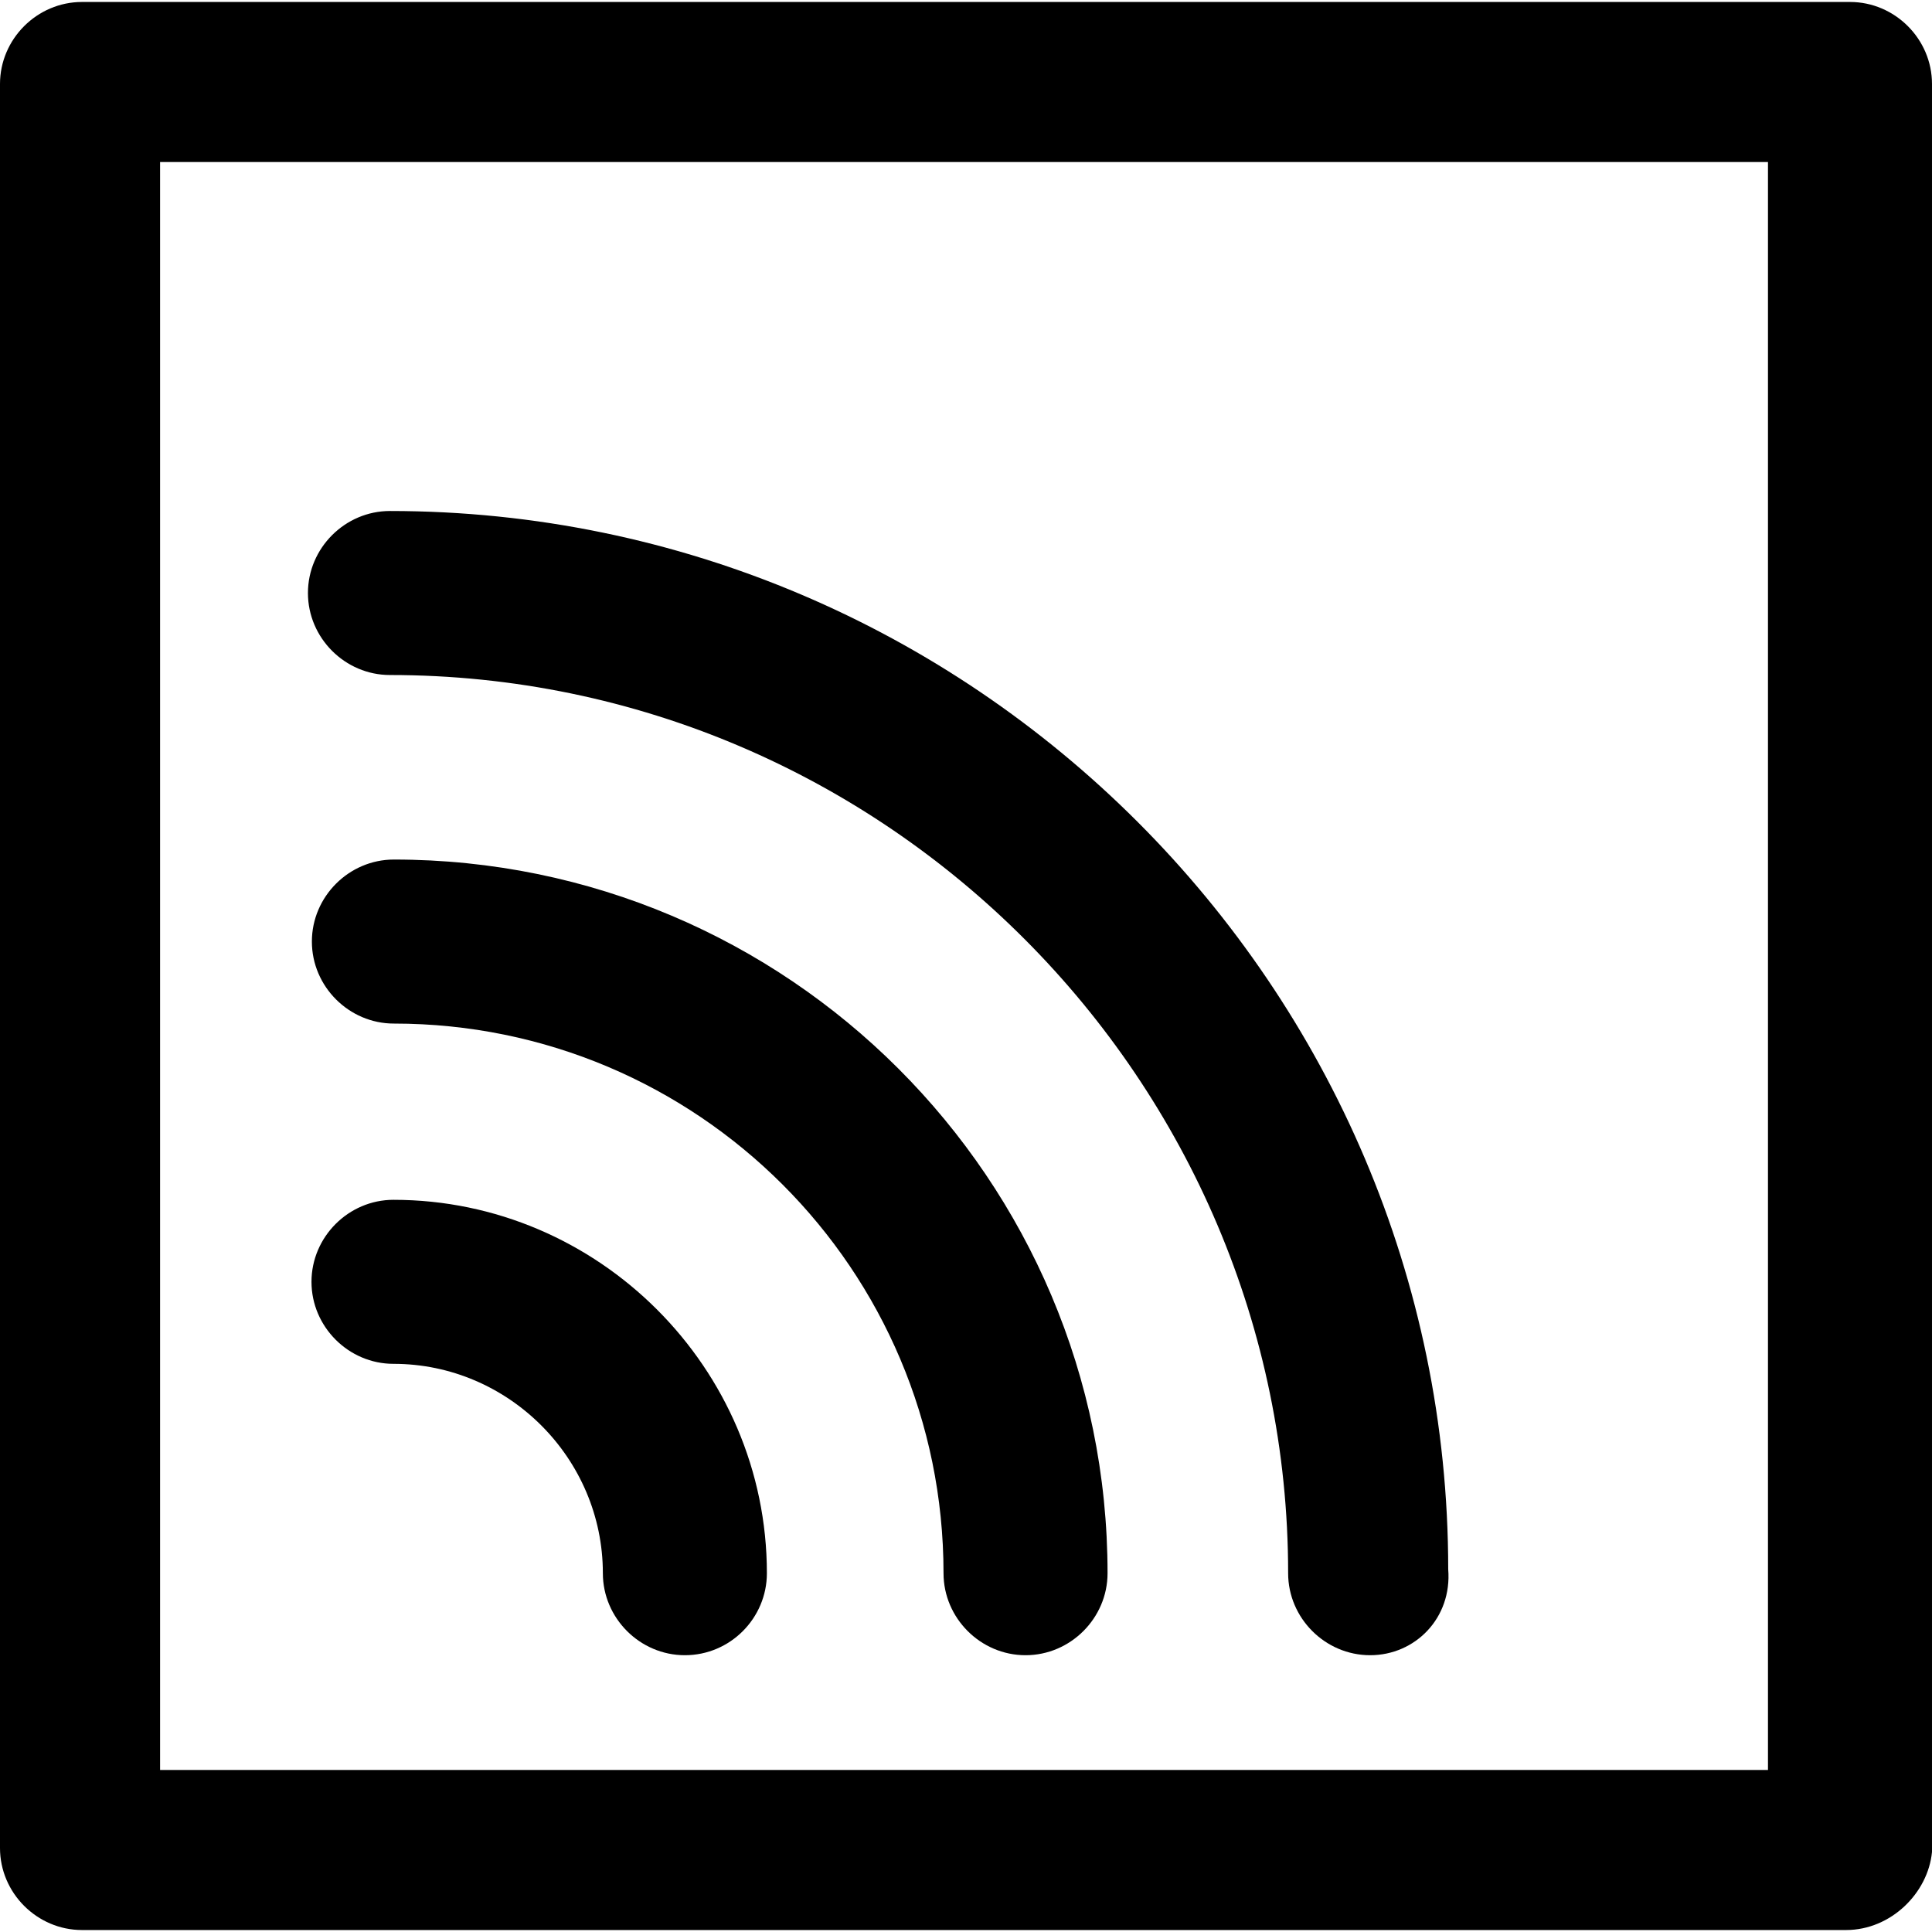
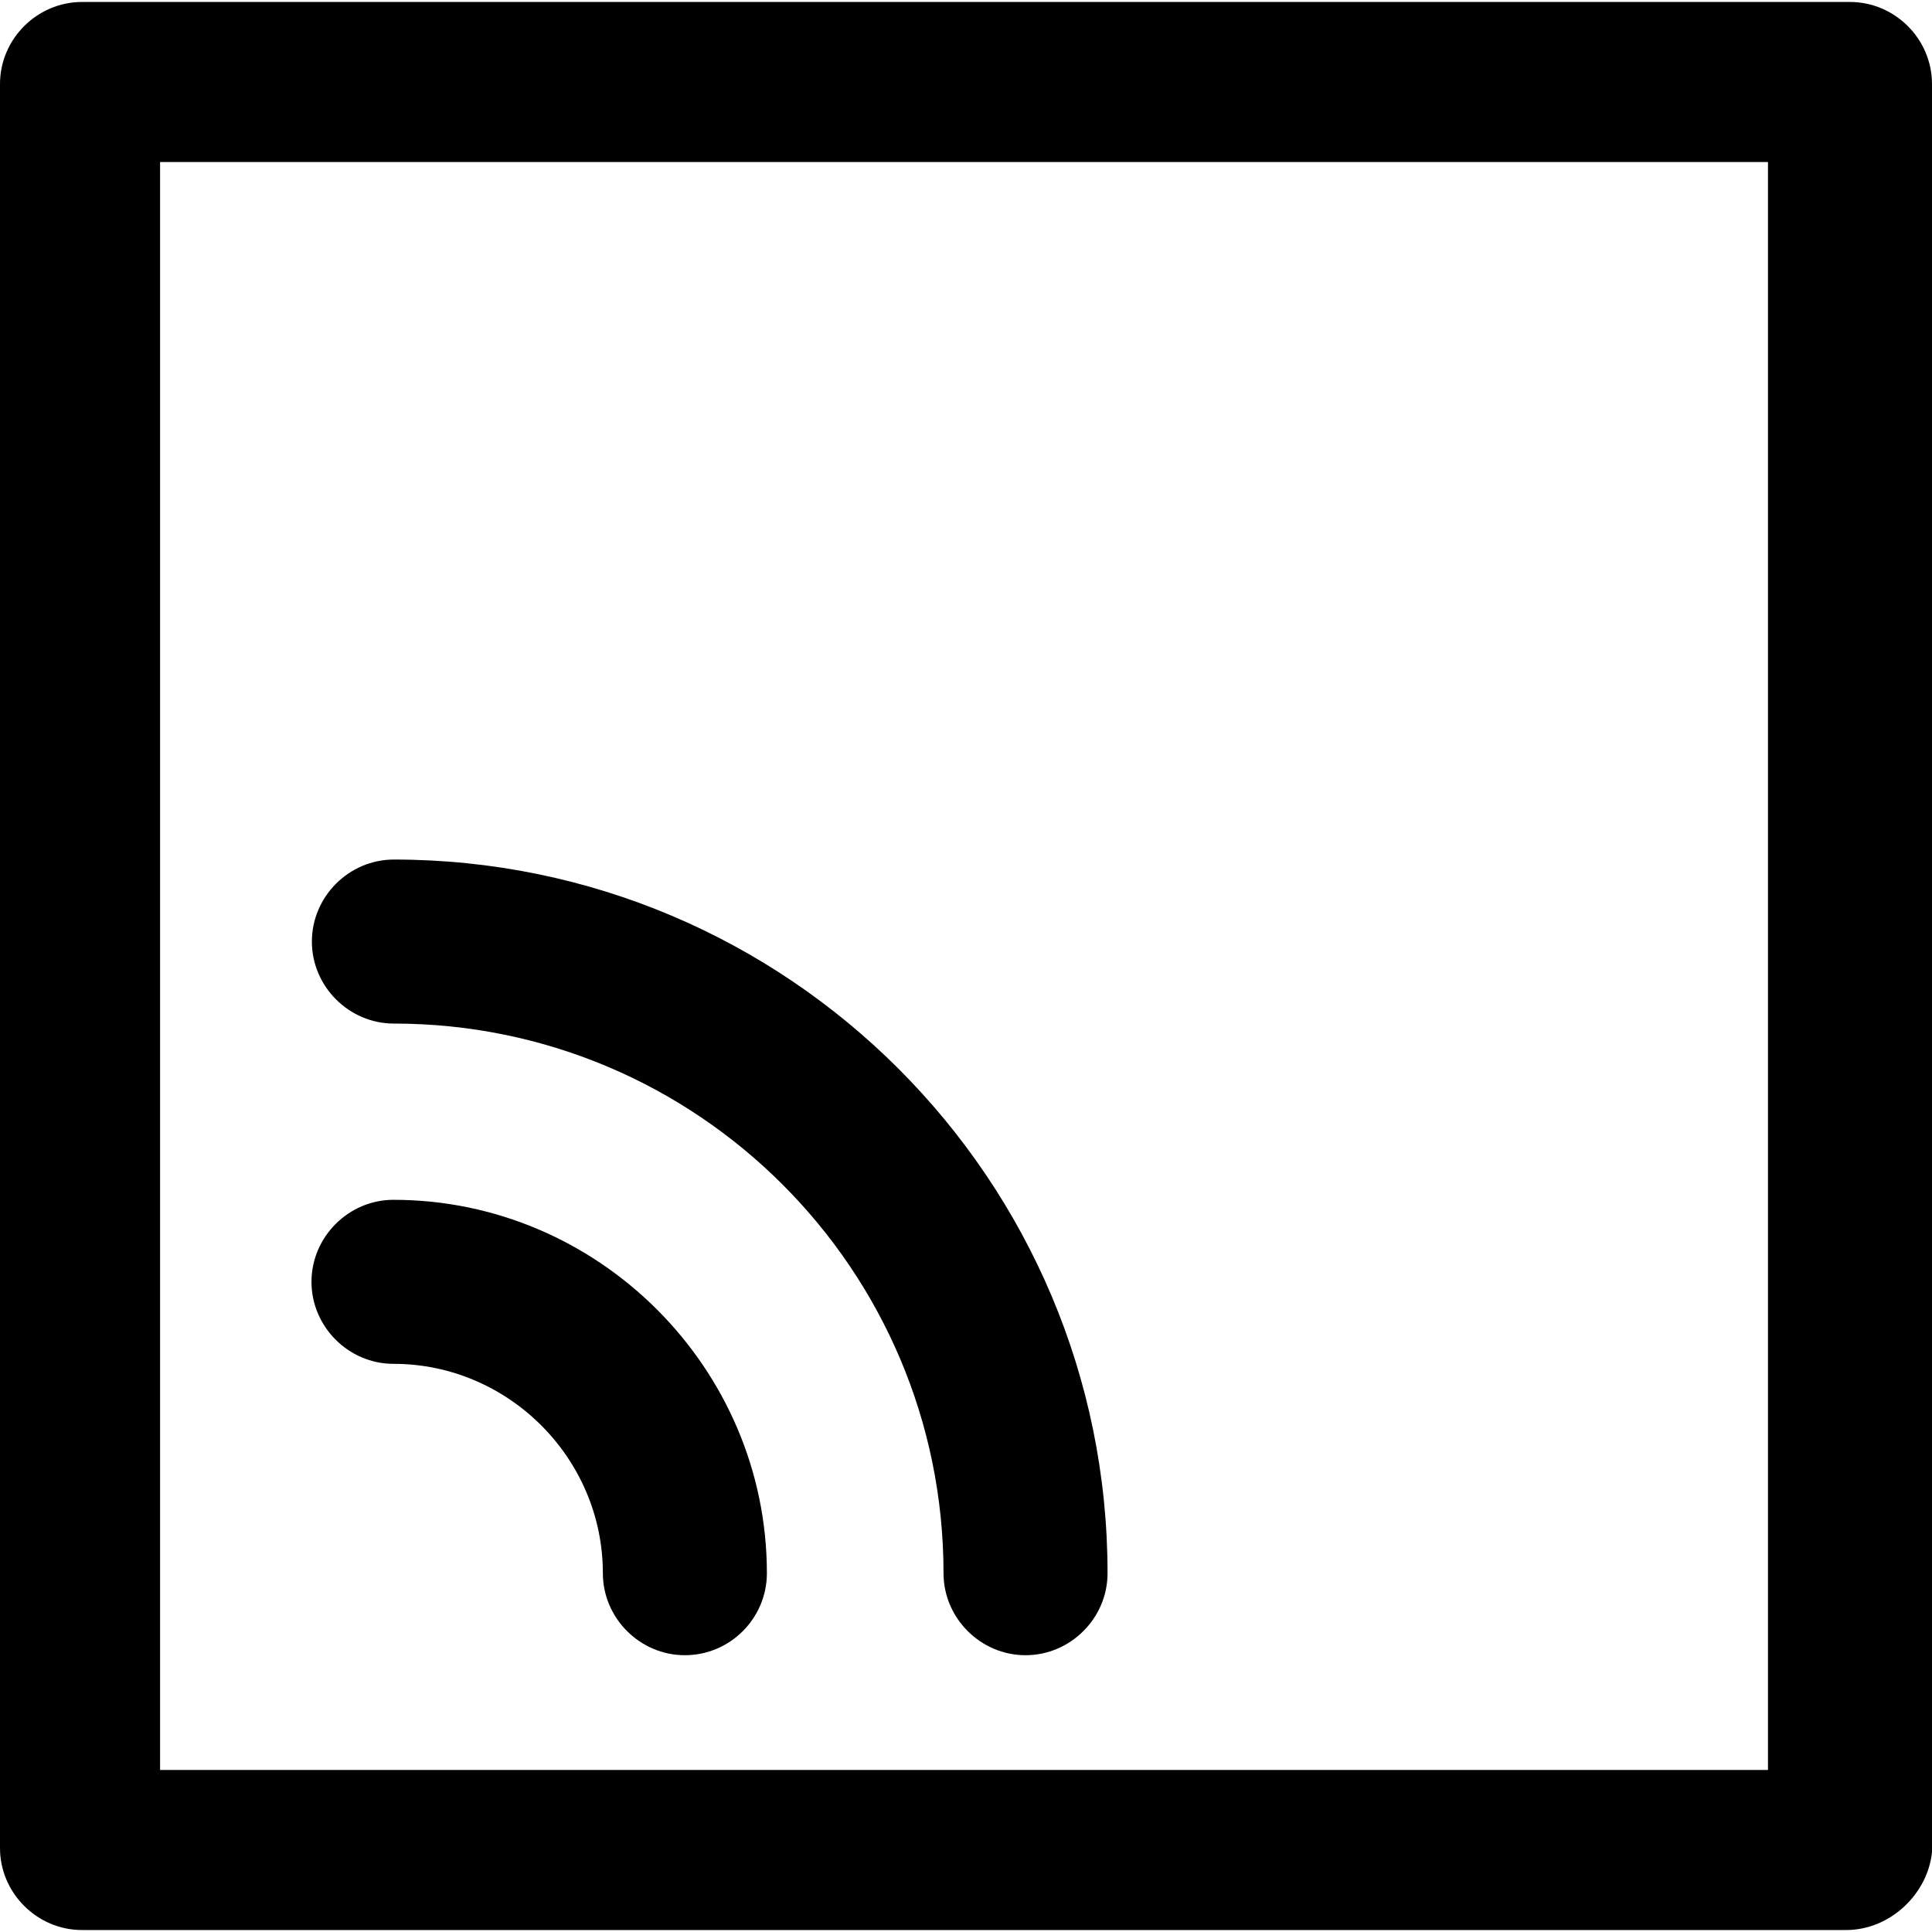
<svg xmlns="http://www.w3.org/2000/svg" fill="#000000" height="800px" width="800px" version="1.1" id="Capa_1" viewBox="0 0 490 490" xml:space="preserve">
  <g>
    <g>
      <g>
        <path d="M468.2,489.5H20.8C9.4,489.5,0,480.1,0,468.7V21.3C0,9.9,9.4,0.5,20.8,0.5h448.4c11.4,0,20.8,9.4,20.8,20.8v448.4     C489,480.1,479.6,489.5,468.2,489.5z M40.6,448.9h407.8V41.1H40.6V448.9z" />
        <g>
          <path d="M260.1,419.8c-11.4,0-20.8-9.4-20.8-20.8c0-77-62.4-139.4-139.4-139.4c-11.4,0-20.8-9.4-20.8-20.8      c0-11.4,9.4-20.8,20.8-20.8c99.9,0,181,81.1,181,181C280.9,410.4,271.5,419.8,260.1,419.8z" />
-           <path d="M347.5,419.8c-11.4,0-20.8-9.4-20.8-20.8c0-124.8-102-227.8-227.8-227.8c-11.4,0-20.8-9.4-20.8-20.8s9.4-20.8,20.8-20.8      c147.7,0,268.4,120.7,268.4,268.4C368.3,410.4,358.9,419.8,347.5,419.8z" />
          <path d="M173.7,419.8c-11.4,0-20.8-9.4-20.8-20.8c0-29.1-23.9-53.1-53.1-53.1c-11.4,0-20.8-9.4-20.8-20.8      c0-11.4,9.4-20.8,20.8-20.8c52,0,94.7,42.7,94.7,94.7C194.5,410.4,185.2,419.8,173.7,419.8z" />
        </g>
      </g>
    </g>
  </g>
</svg>